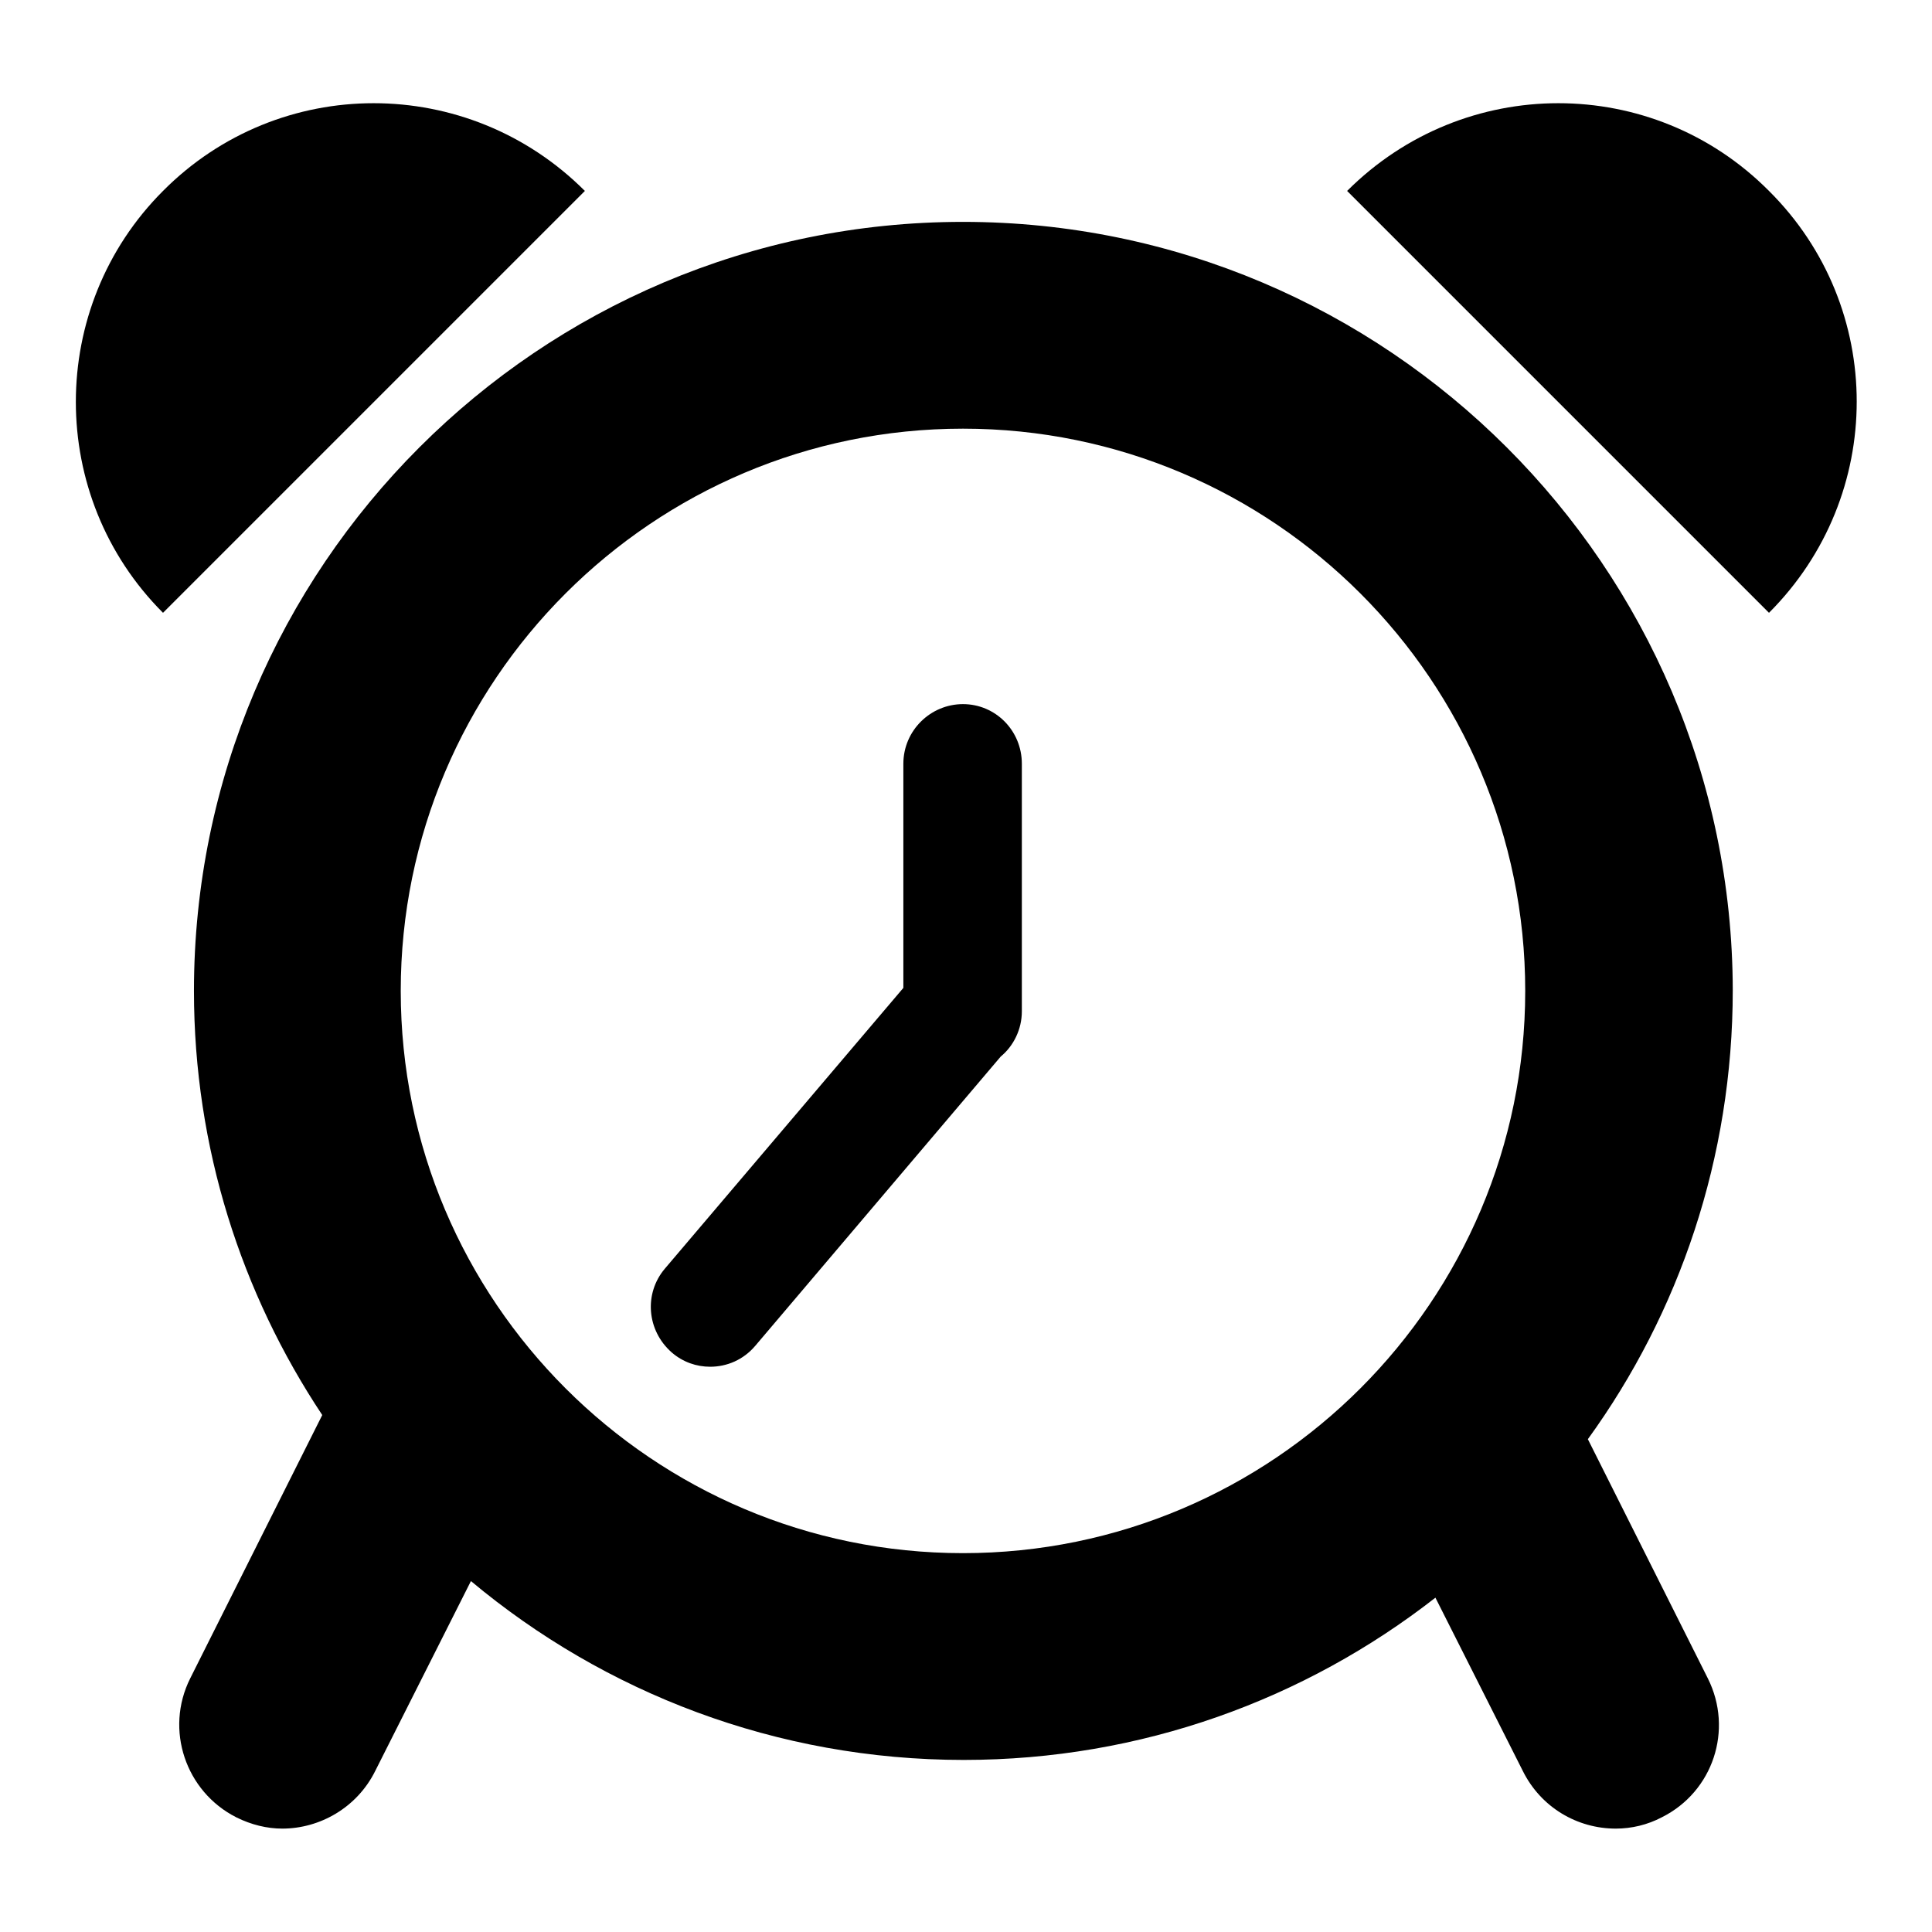
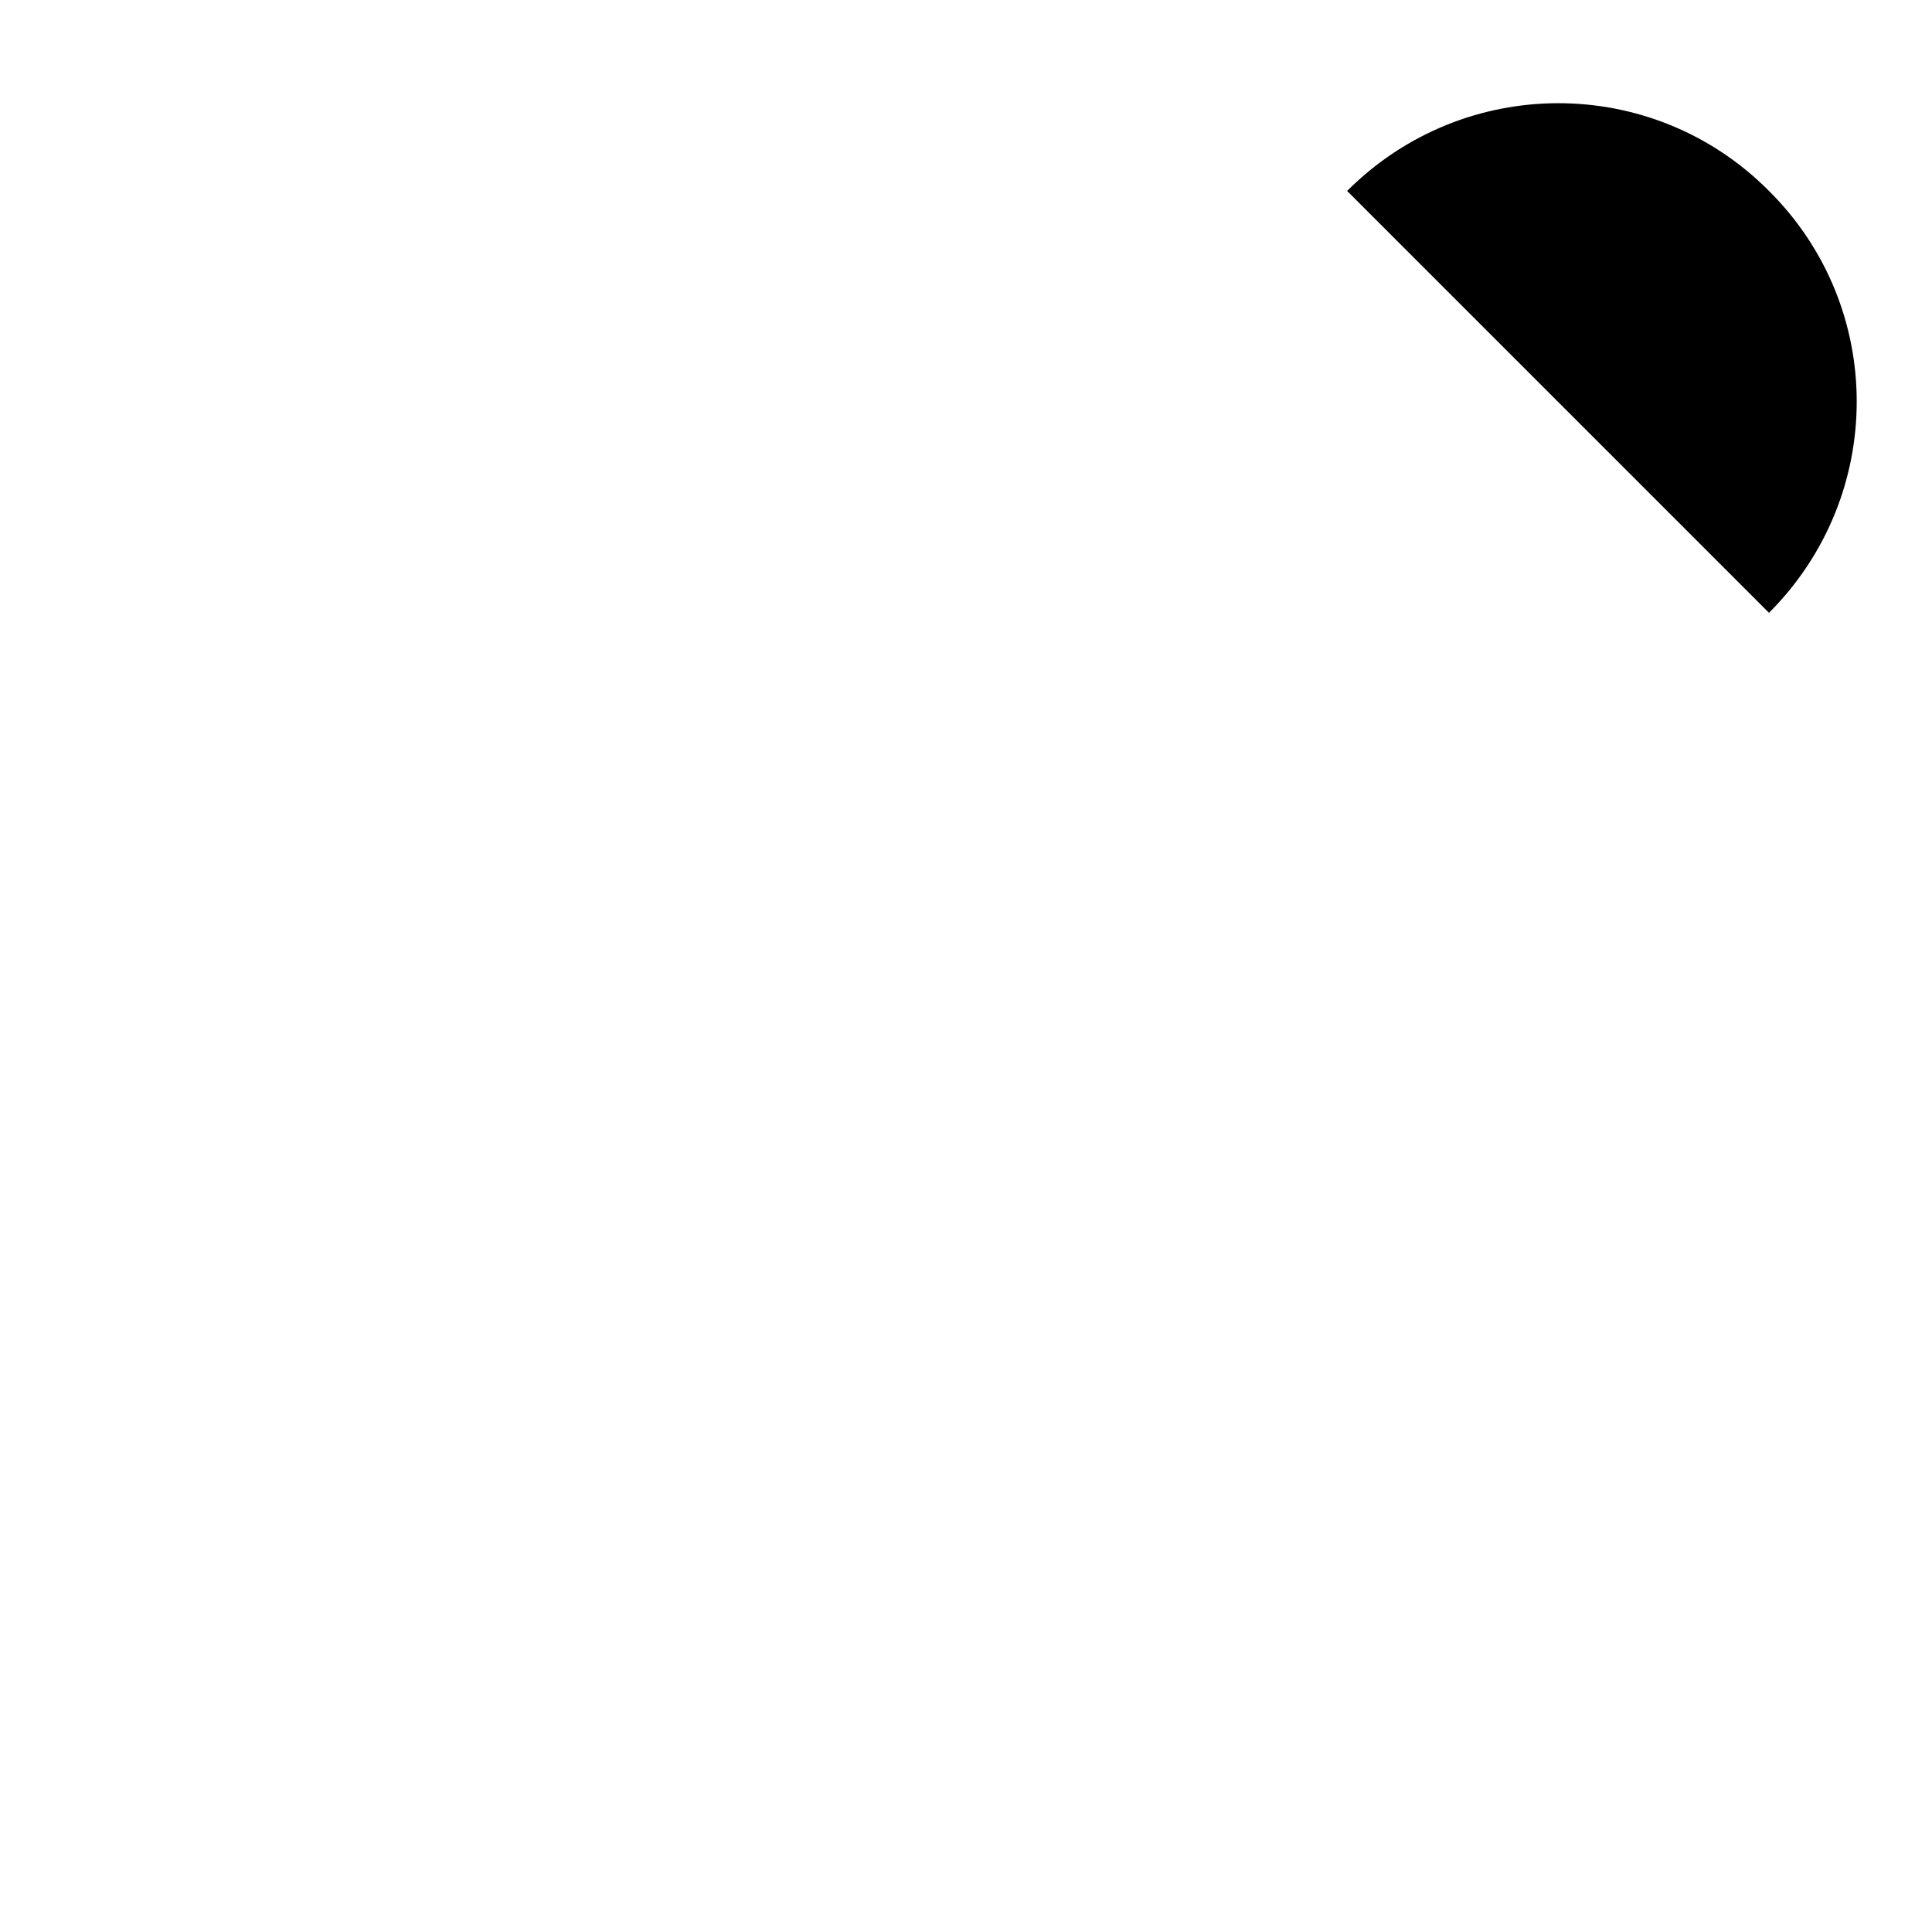
<svg xmlns="http://www.w3.org/2000/svg" version="1.1" x="0px" y="0px" viewBox="0 0 256 256" enable-background="new 0 0 256 256" xml:space="preserve">
  <g>
    <g>
      <g>
-         <path fill="#000000" d="M127.6,29.4c-56.2,0-101.9,45.7-101.9,101.9c0,20.8,6.3,40.1,17,56.2l-17.5,34.9c-3.4,6.8-0.6,15,6.1,18.4c2,1,4.1,1.5,6.1,1.5c5,0,9.9-2.8,12.3-7.6l12.7-25.2c17.7,14.8,40.5,23.7,65.3,23.7c23.5,0,45.2-8,62.5-21.5l11.6,23c2.4,4.8,7.2,7.6,12.3,7.6c2.1,0,4.2-0.5,6.1-1.5c6.8-3.4,9.5-11.6,6.1-18.4l-15.9-31.7c12.1-16.7,19.2-37.3,19.2-59.5C229.5,75.1,183.8,29.4,127.6,29.4z M127.6,205.8c-41.1,0-74.5-33.4-74.5-74.5c0-41.1,33.4-74.5,74.5-74.5c41.1,0,74.5,33.4,74.5,74.5C202.1,172.4,168.7,205.8,127.6,205.8z" />
-         <path fill="#000000" d="M127.6,93.3c-4.3,0-7.9,3.5-7.9,7.9v29.7l-31.6,37.2c-2.8,3.3-2.4,8.2,0.9,11.1c1.5,1.3,3.3,1.9,5.1,1.9c2.2,0,4.4-0.9,6-2.8l32.5-38.3c1.7-1.4,2.8-3.6,2.8-6v-32.8C135.4,96.8,131.9,93.3,127.6,93.3z" />
-         <path fill="#000000" d="M77.5,25.3C62,9.8,37,9.8,21.6,25.3c-15.4,15.4-15.4,40.5,0,55.9L77.5,25.3z" />
        <path fill="#000000" d="M234.4,25.3C219,9.8,194,9.8,178.5,25.3l55.9,55.9C249.9,65.7,249.9,40.7,234.4,25.3z" />
      </g>
      <g />
      <g />
      <g />
      <g />
      <g />
      <g />
      <g />
      <g />
      <g />
      <g />
      <g />
      <g />
      <g />
      <g />
      <g />
    </g>
  </g>
</svg>